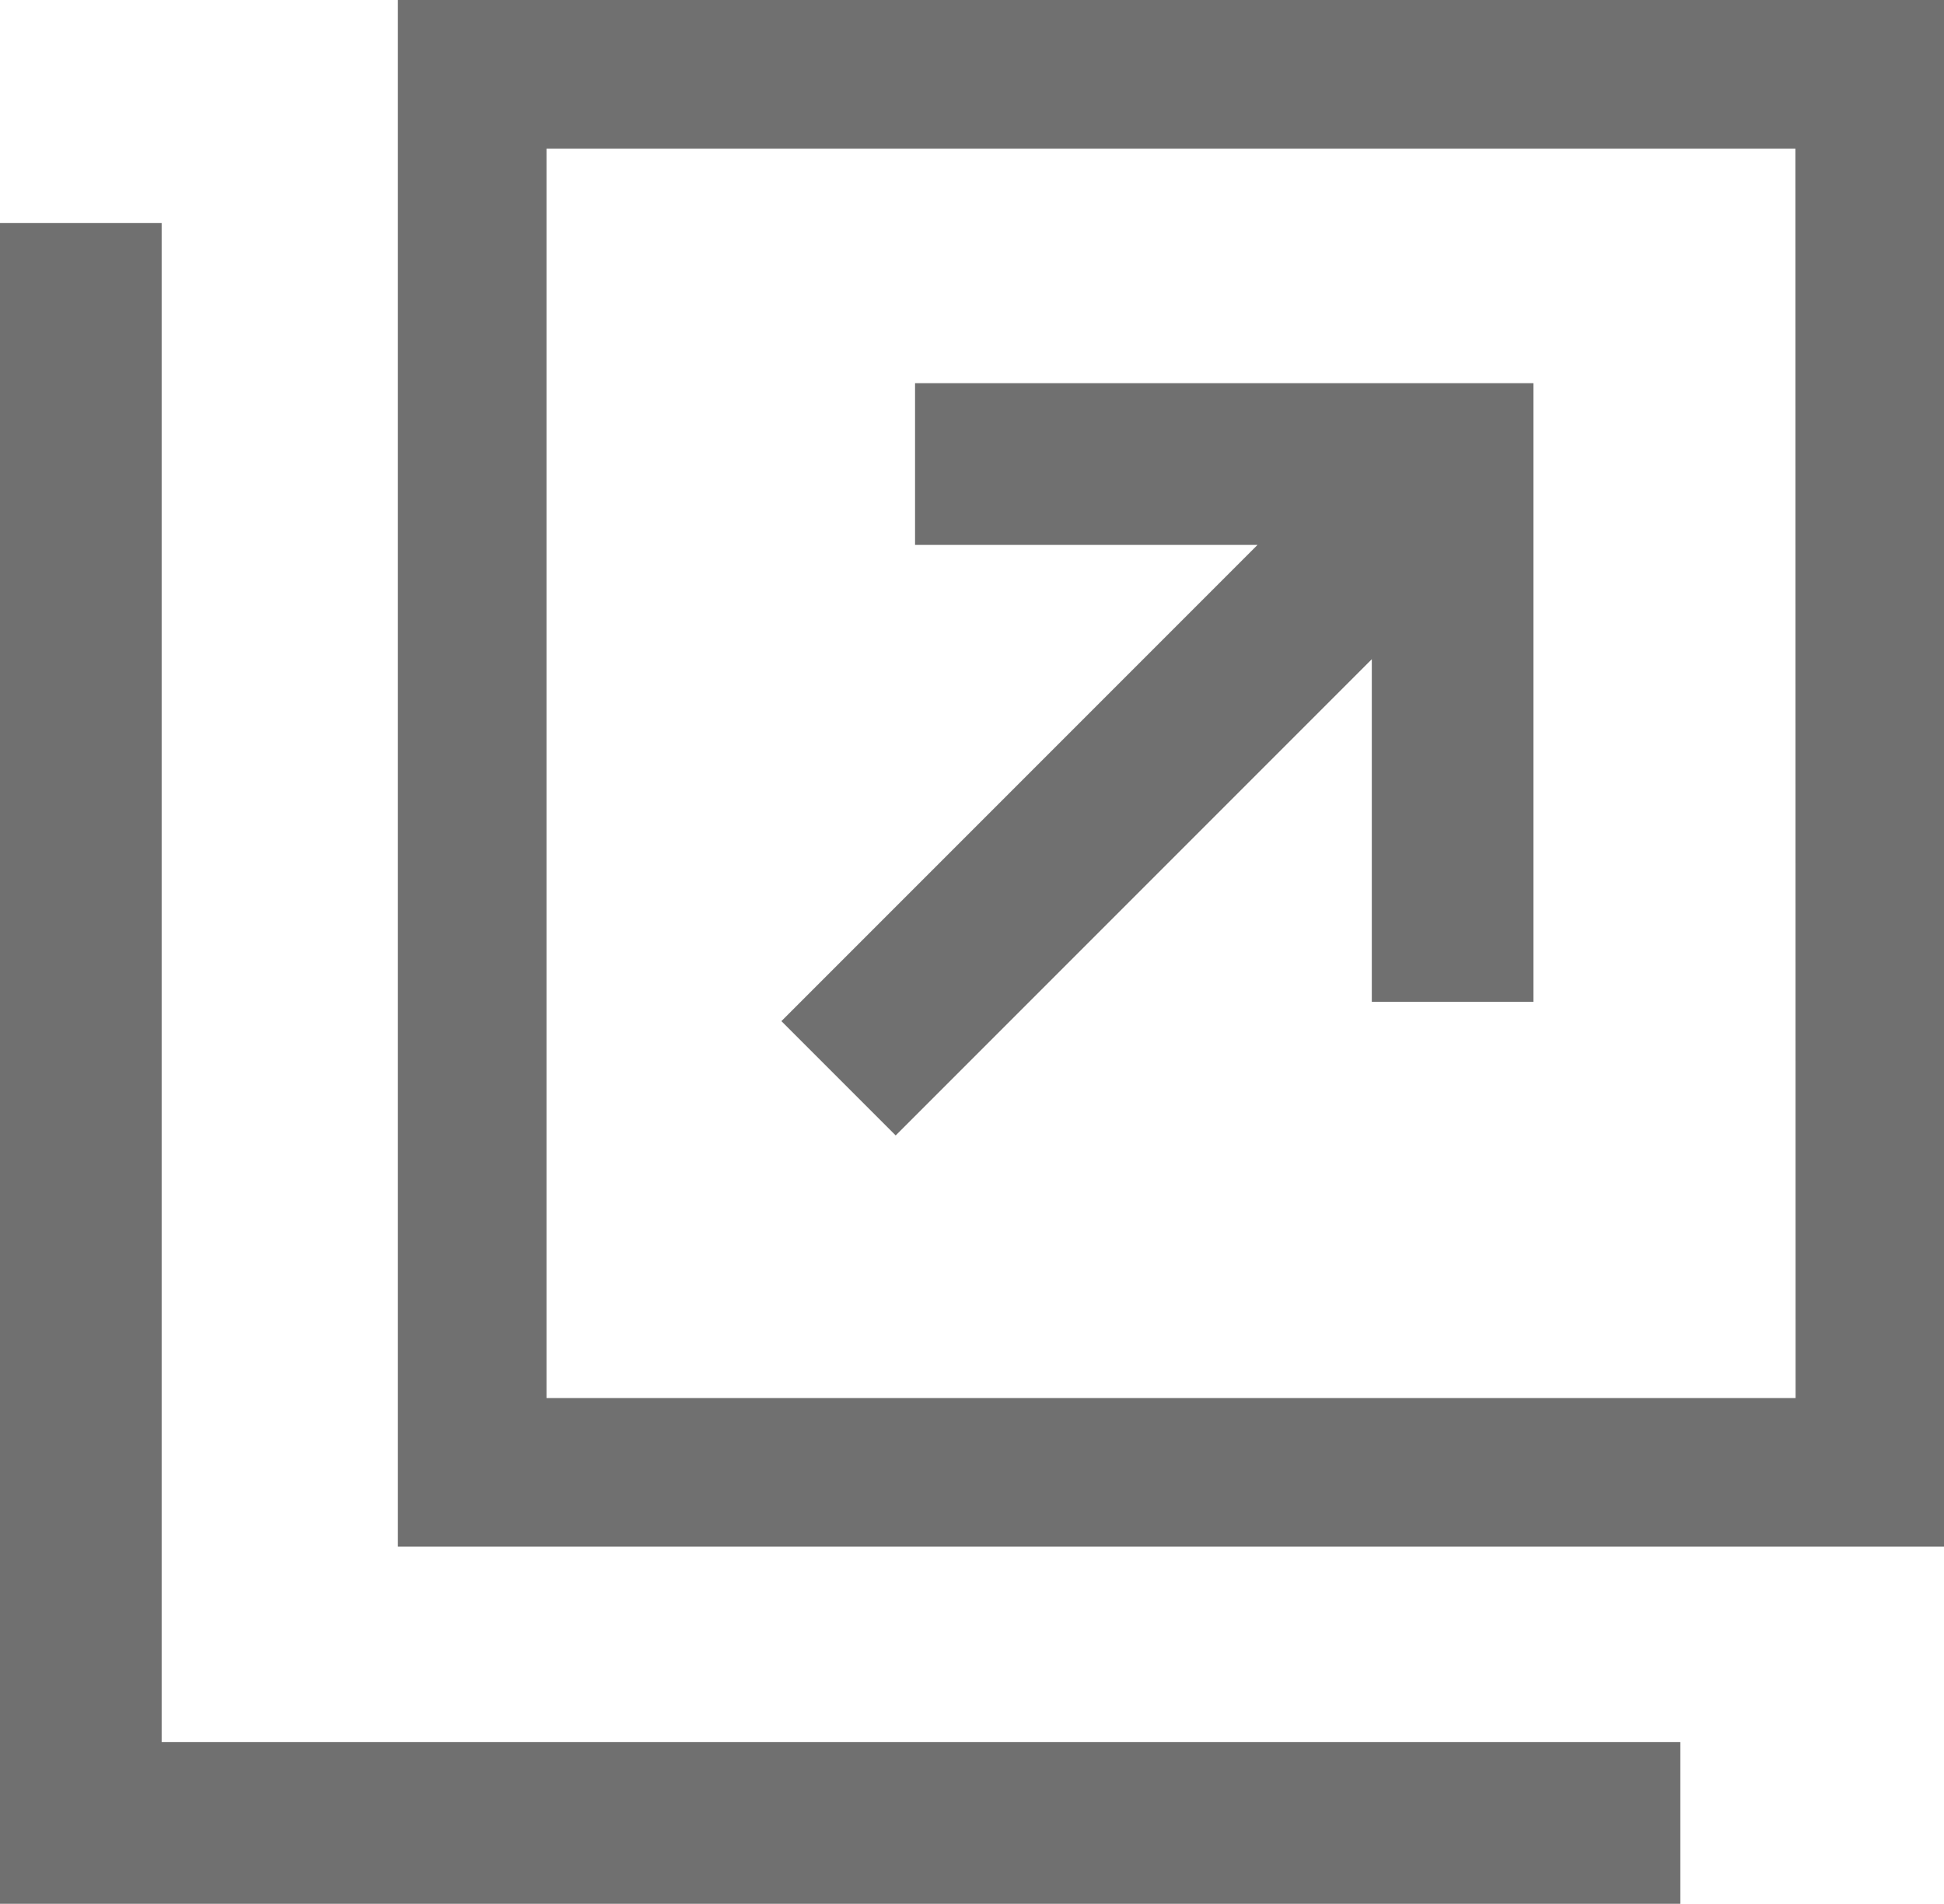
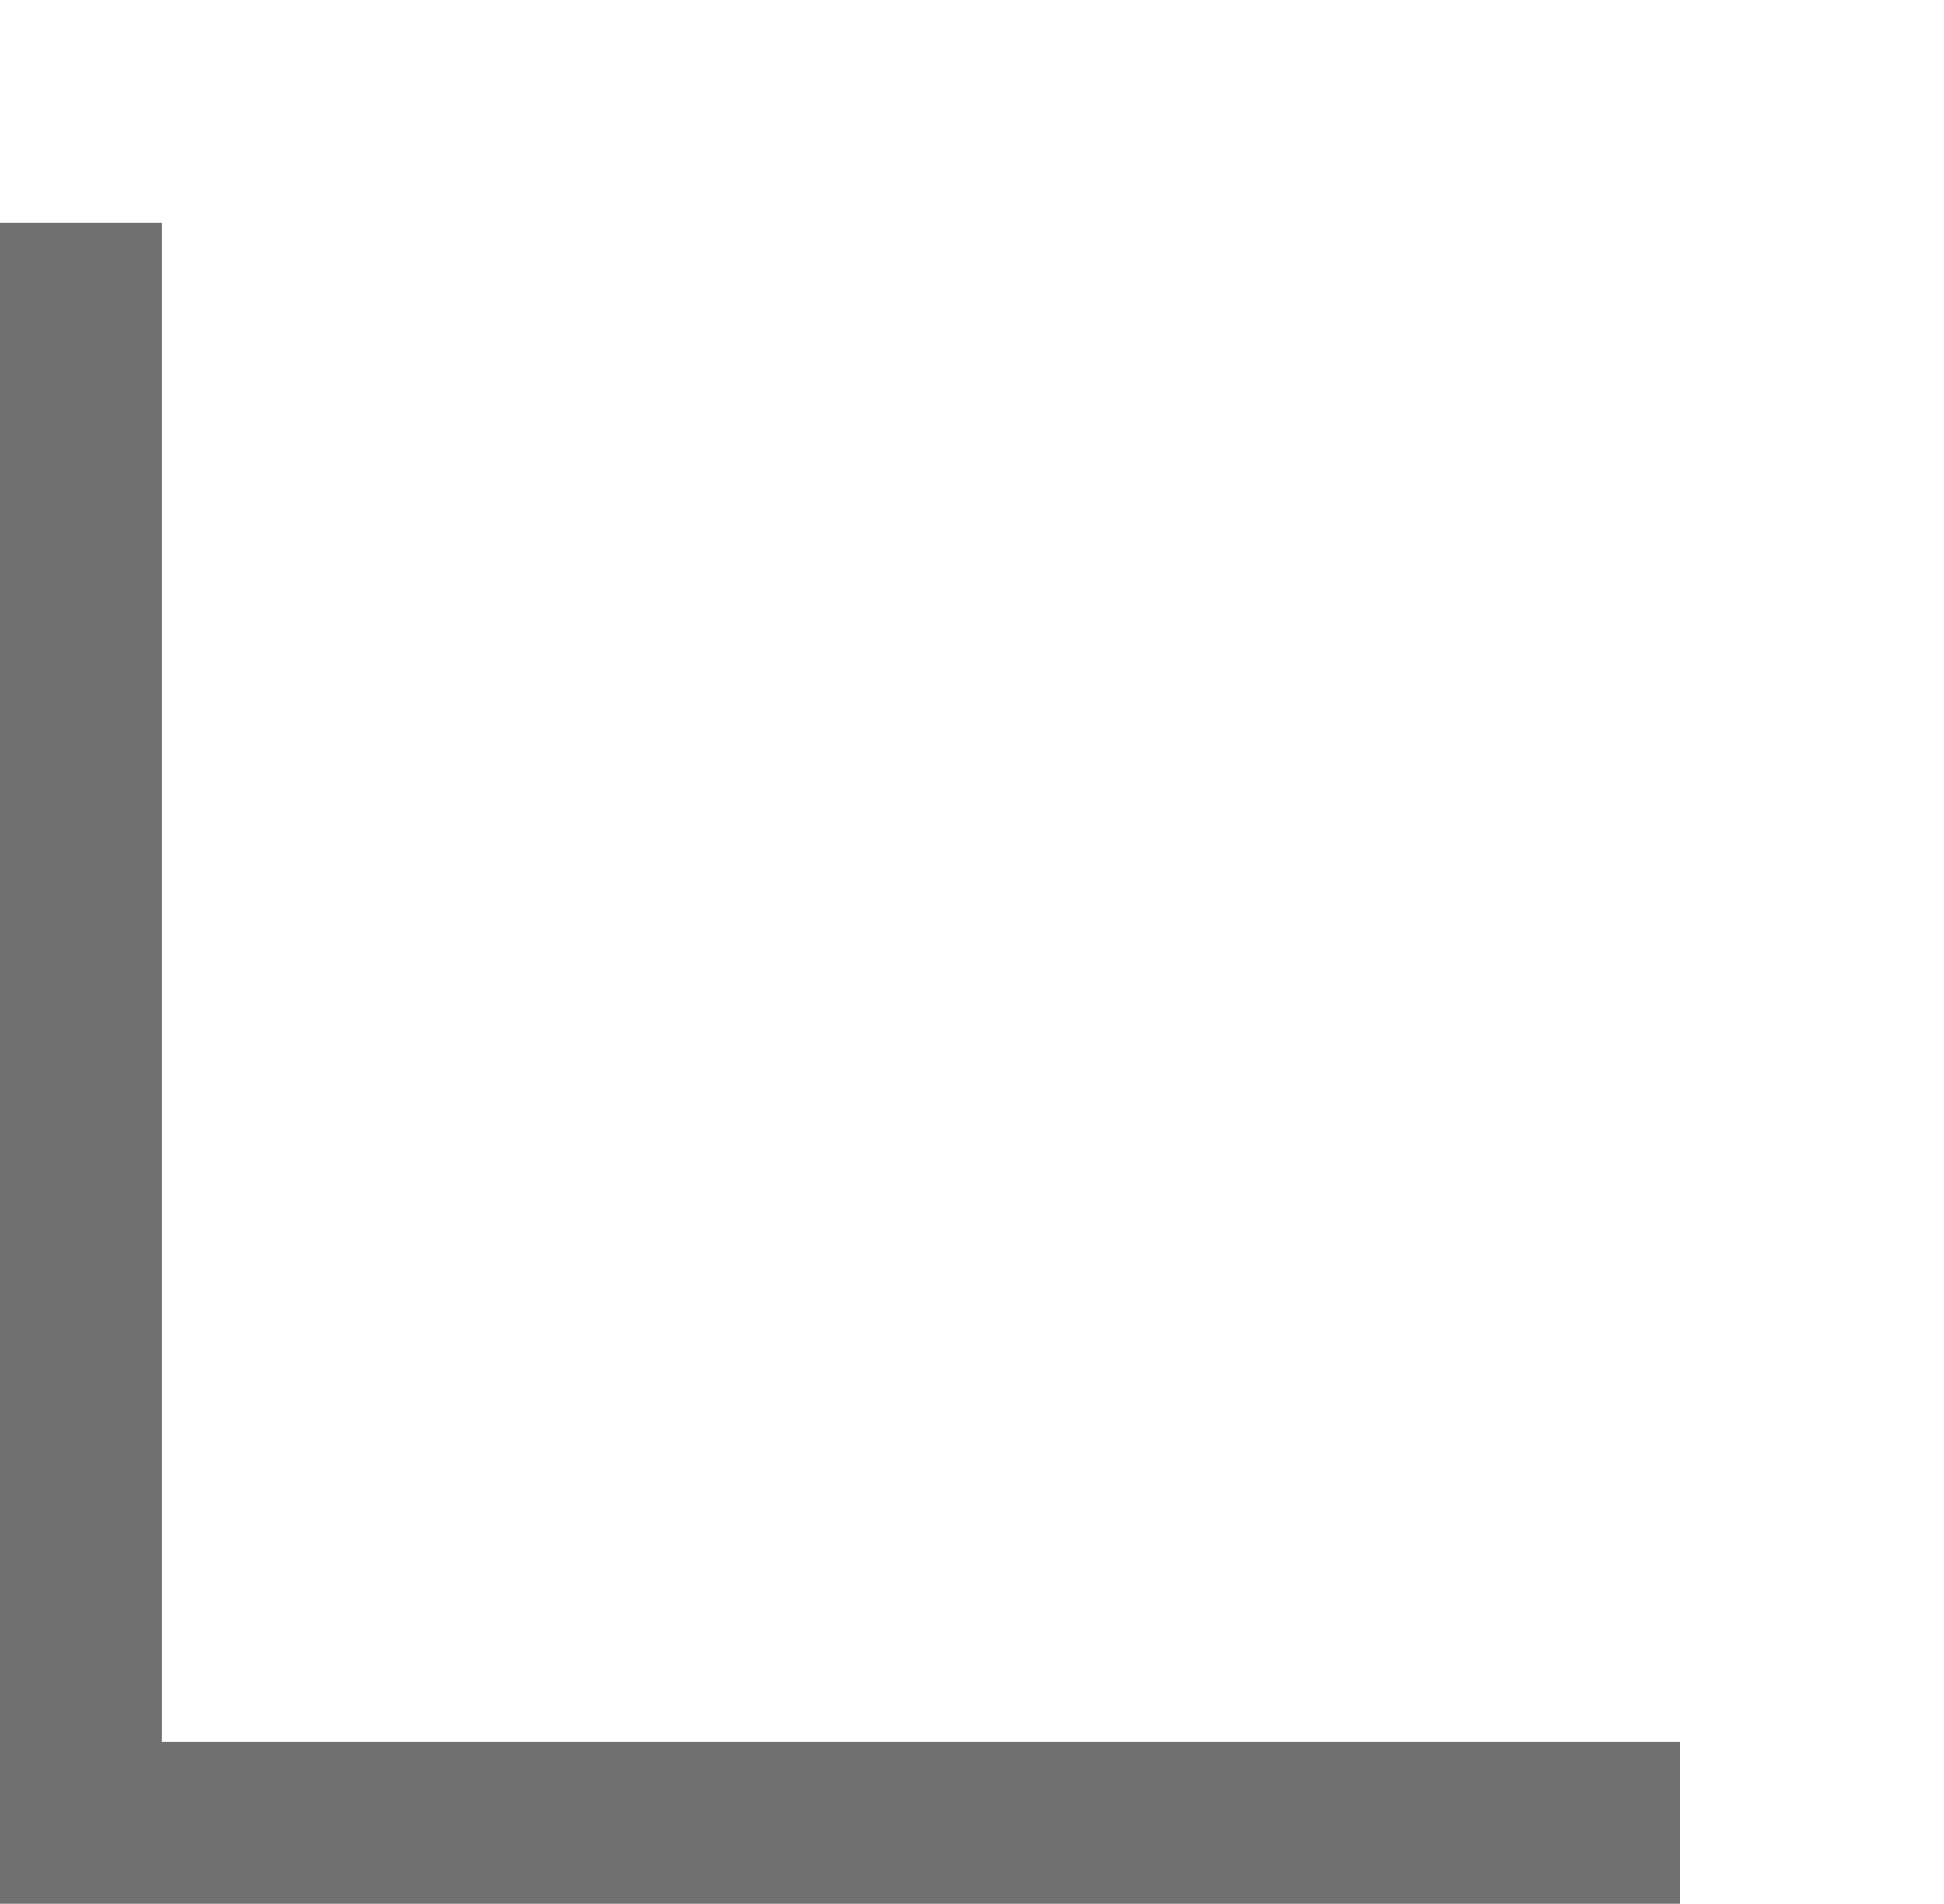
<svg xmlns="http://www.w3.org/2000/svg" width="10.138" height="9.926">
  <g fill="#707070">
-     <path data-name="パス 915" d="M2.075 0v8.064h8.064V0zm7.289 7.289H2.85V.775h6.513z" />
    <path data-name="パス 916" d="M.843 9.084V1.163H0v8.763h8.763v-.843H.843z" />
-     <path data-name="パス 917" d="M4.671 5.92l2.483-2.483v1.786h.843V1.998H4.772v.843h1.786L4.075 5.324z" />
  </g>
</svg>